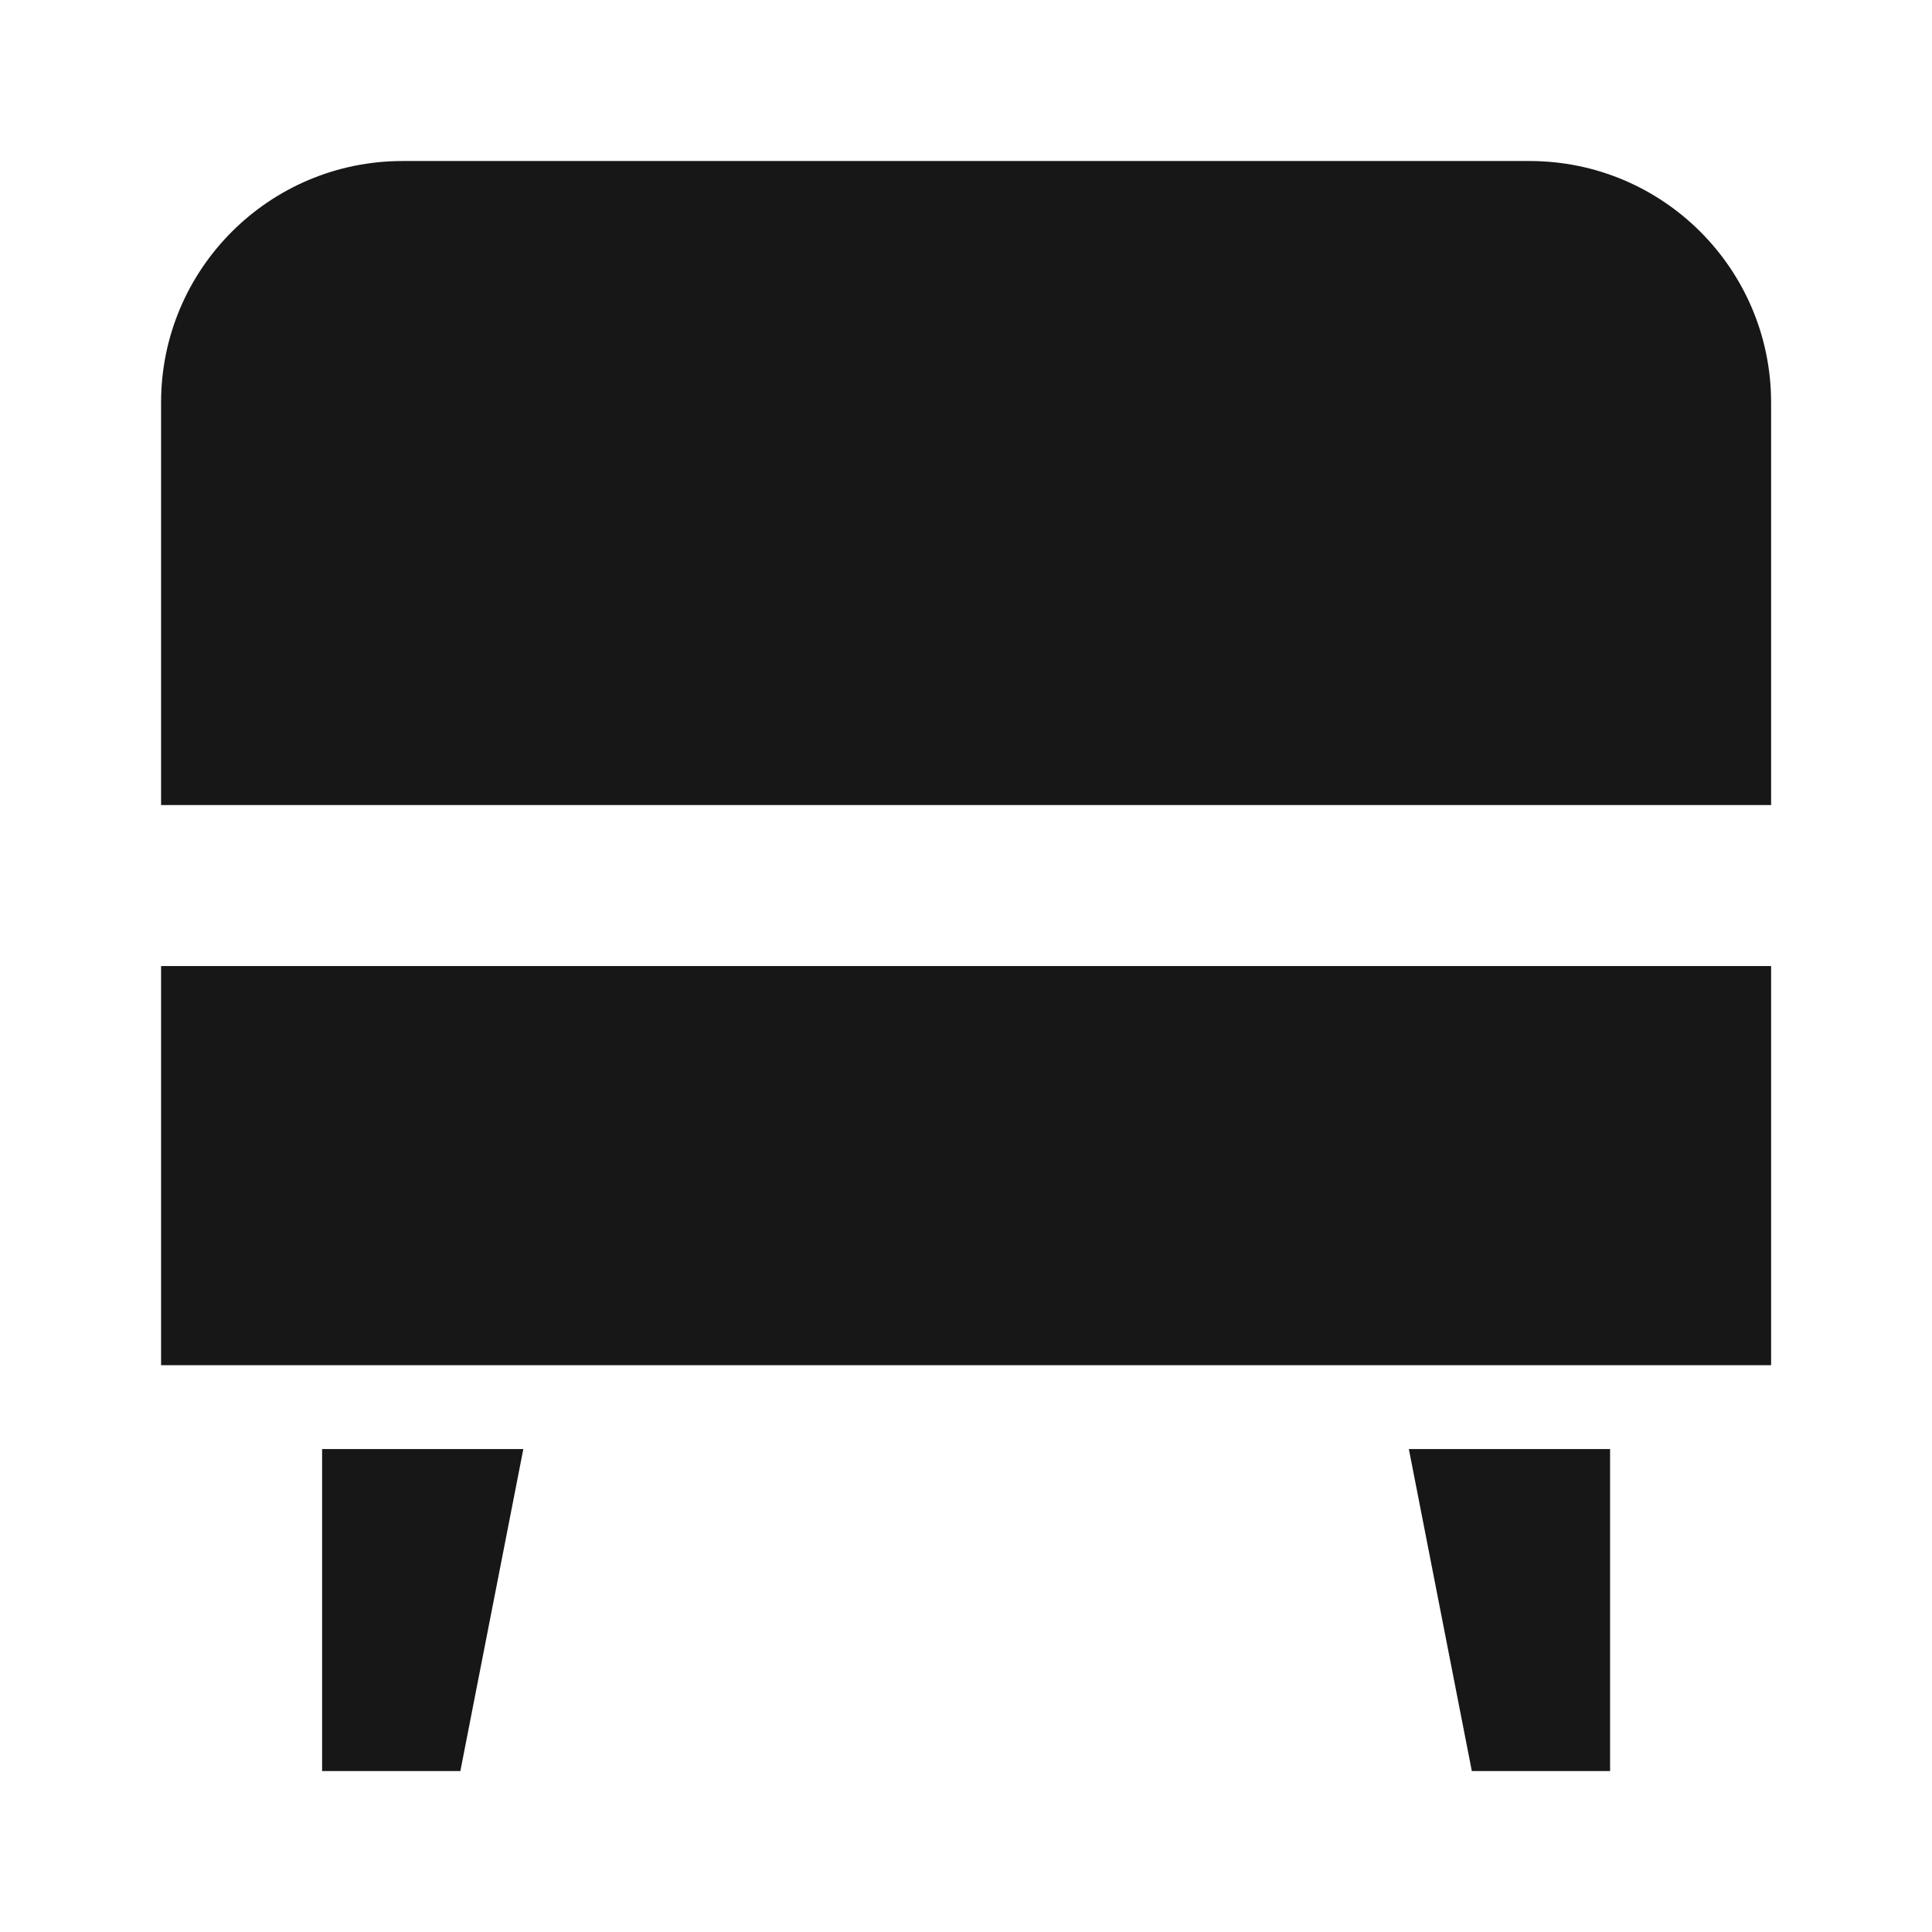
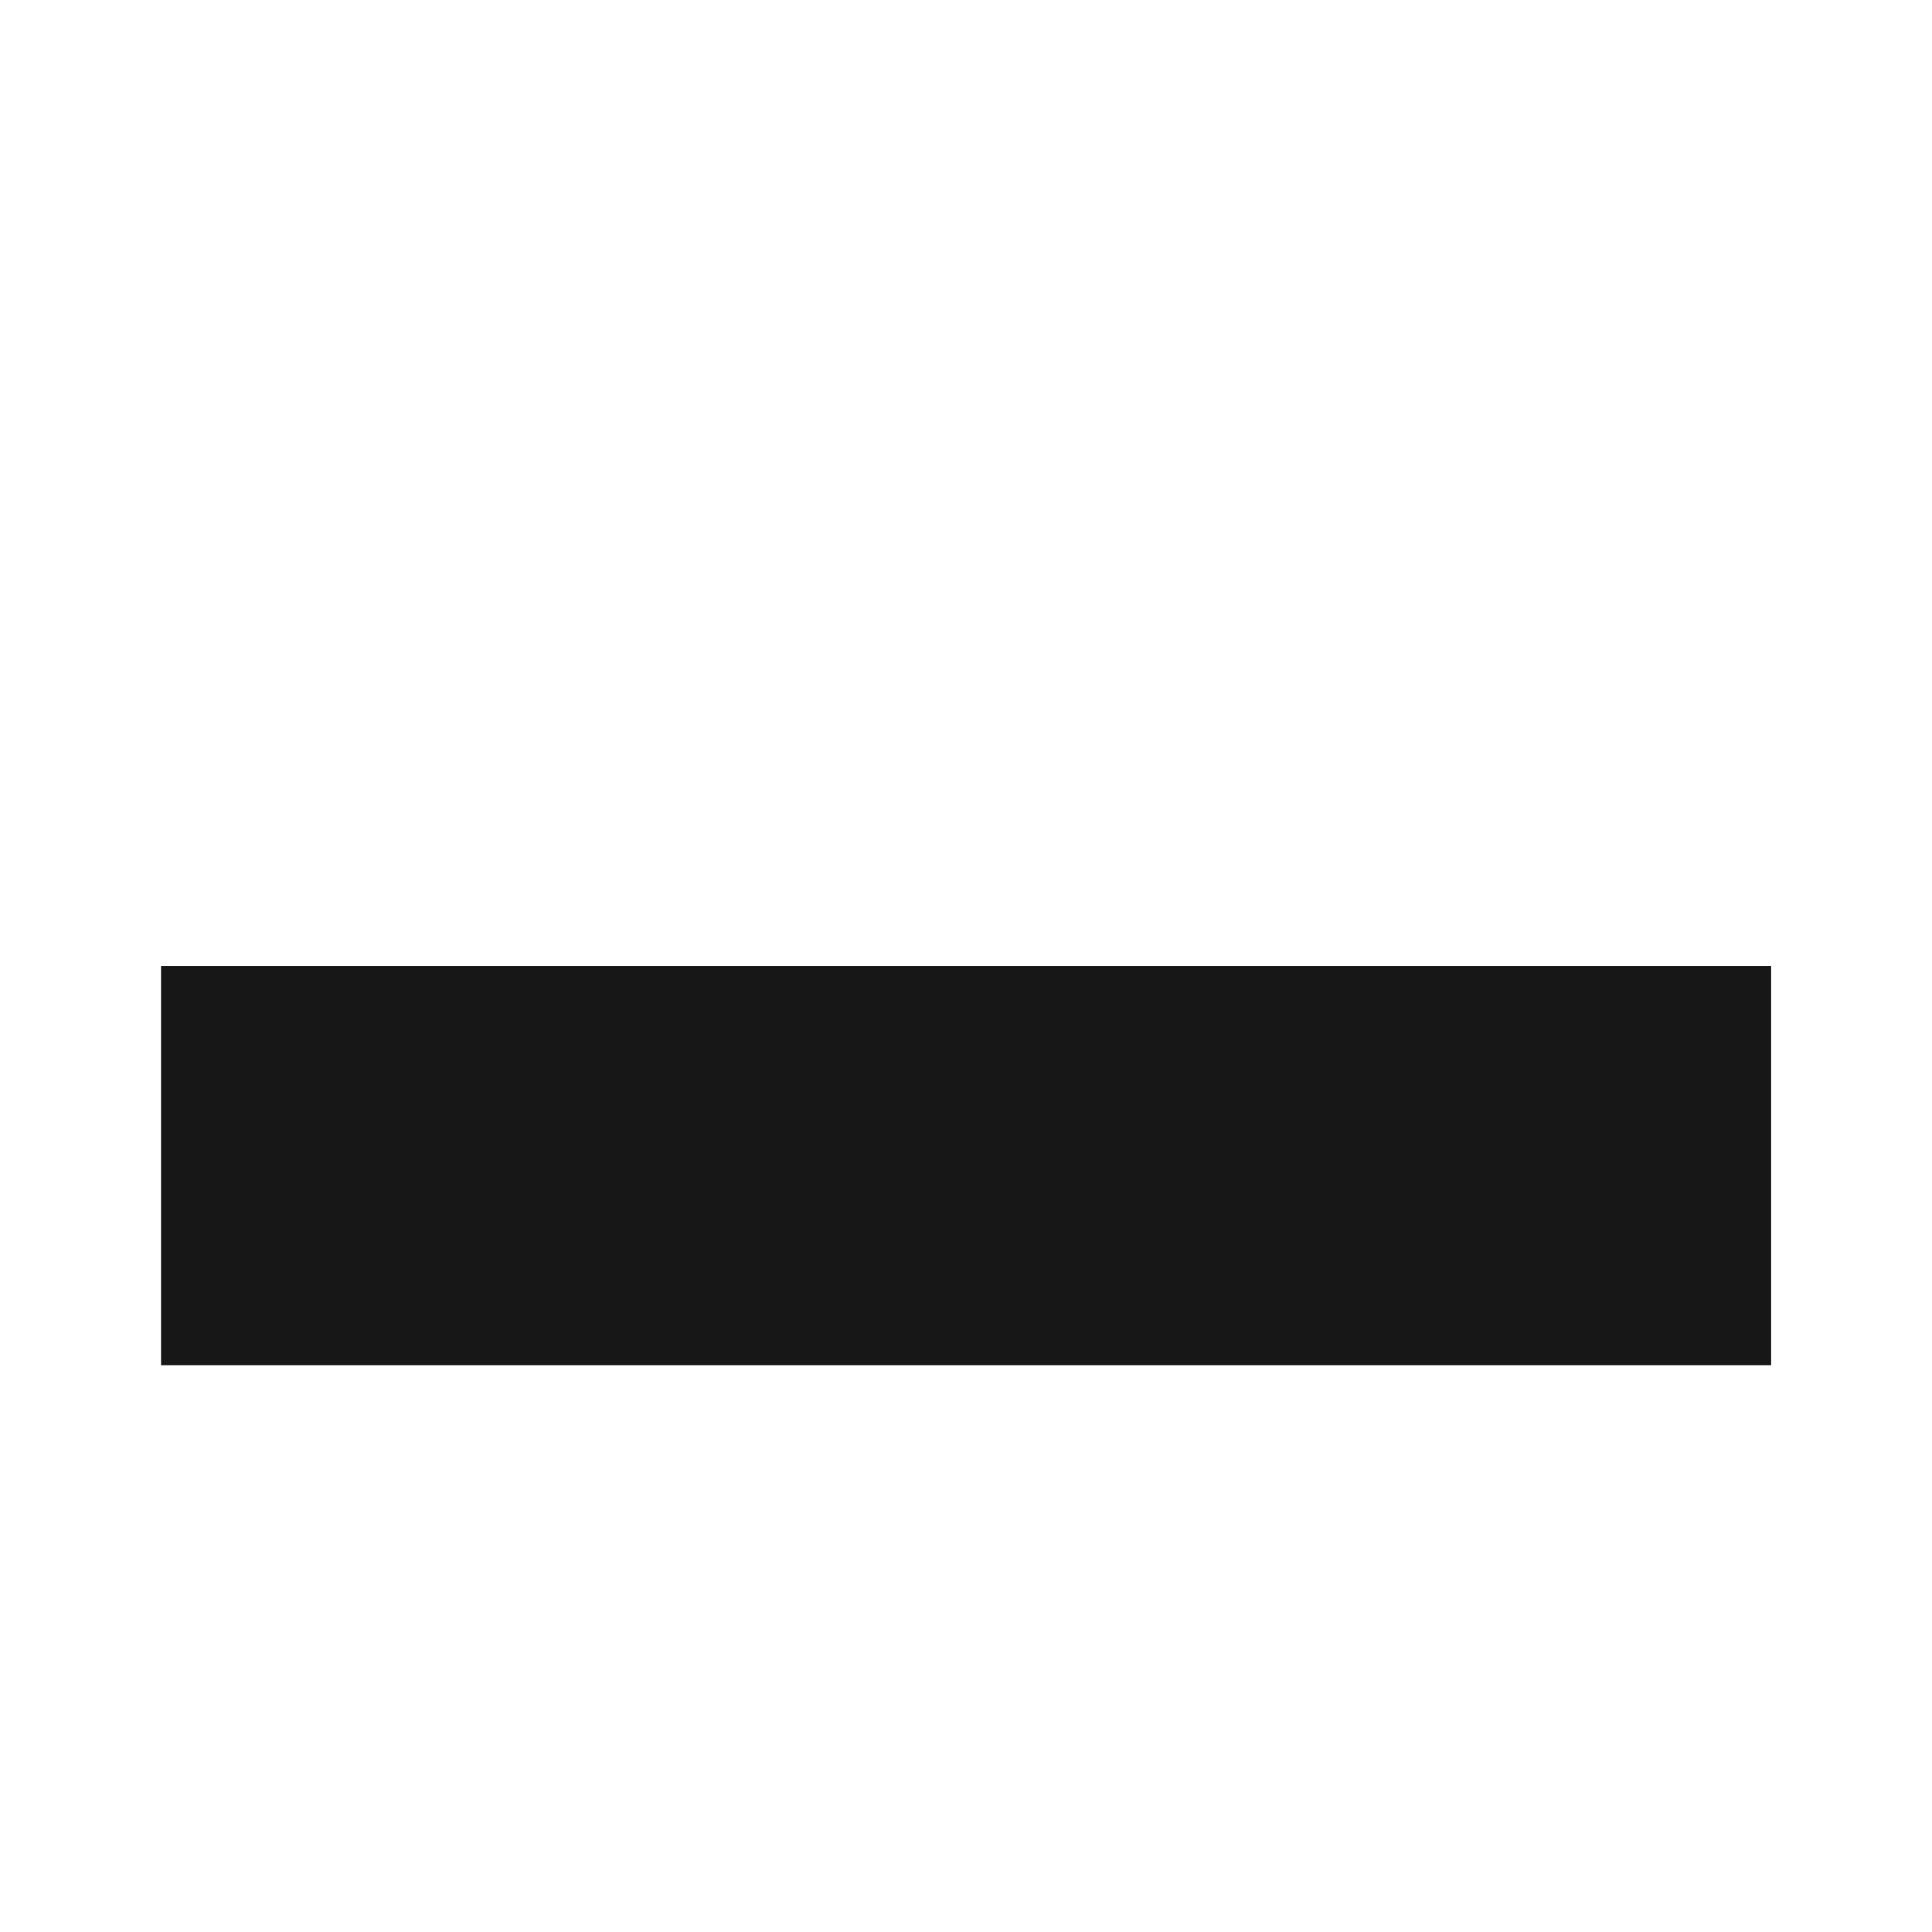
<svg xmlns="http://www.w3.org/2000/svg" width="32" height="32" viewBox="0 0 32 32" fill="none">
  <mask id="mask0_35996_1228" style="mask-type:alpha" maskUnits="userSpaceOnUse" x="0" y="0" width="32" height="32">
    <rect width="32" height="32" fill="#D9D9D9" />
  </mask>
  <g mask="url(#mask0_35996_1228)">
-     <path d="M29.335 6.667C29.335 4.458 27.544 2.667 25.335 2.667L6.668 2.667C4.459 2.667 2.668 4.458 2.668 6.667L2.668 13.334H29.335V6.667Z" fill="#171717" />
    <path d="M29.335 16.001H2.668V22.612H29.335V16.001Z" fill="#171717" />
-     <path d="M7.625 29.334H5.335V24.001H8.668L7.625 29.334Z" fill="#171717" />
-     <path d="M23.335 24.001H26.668V29.334H24.378L23.335 24.001Z" fill="#171717" />
  </g>
</svg>